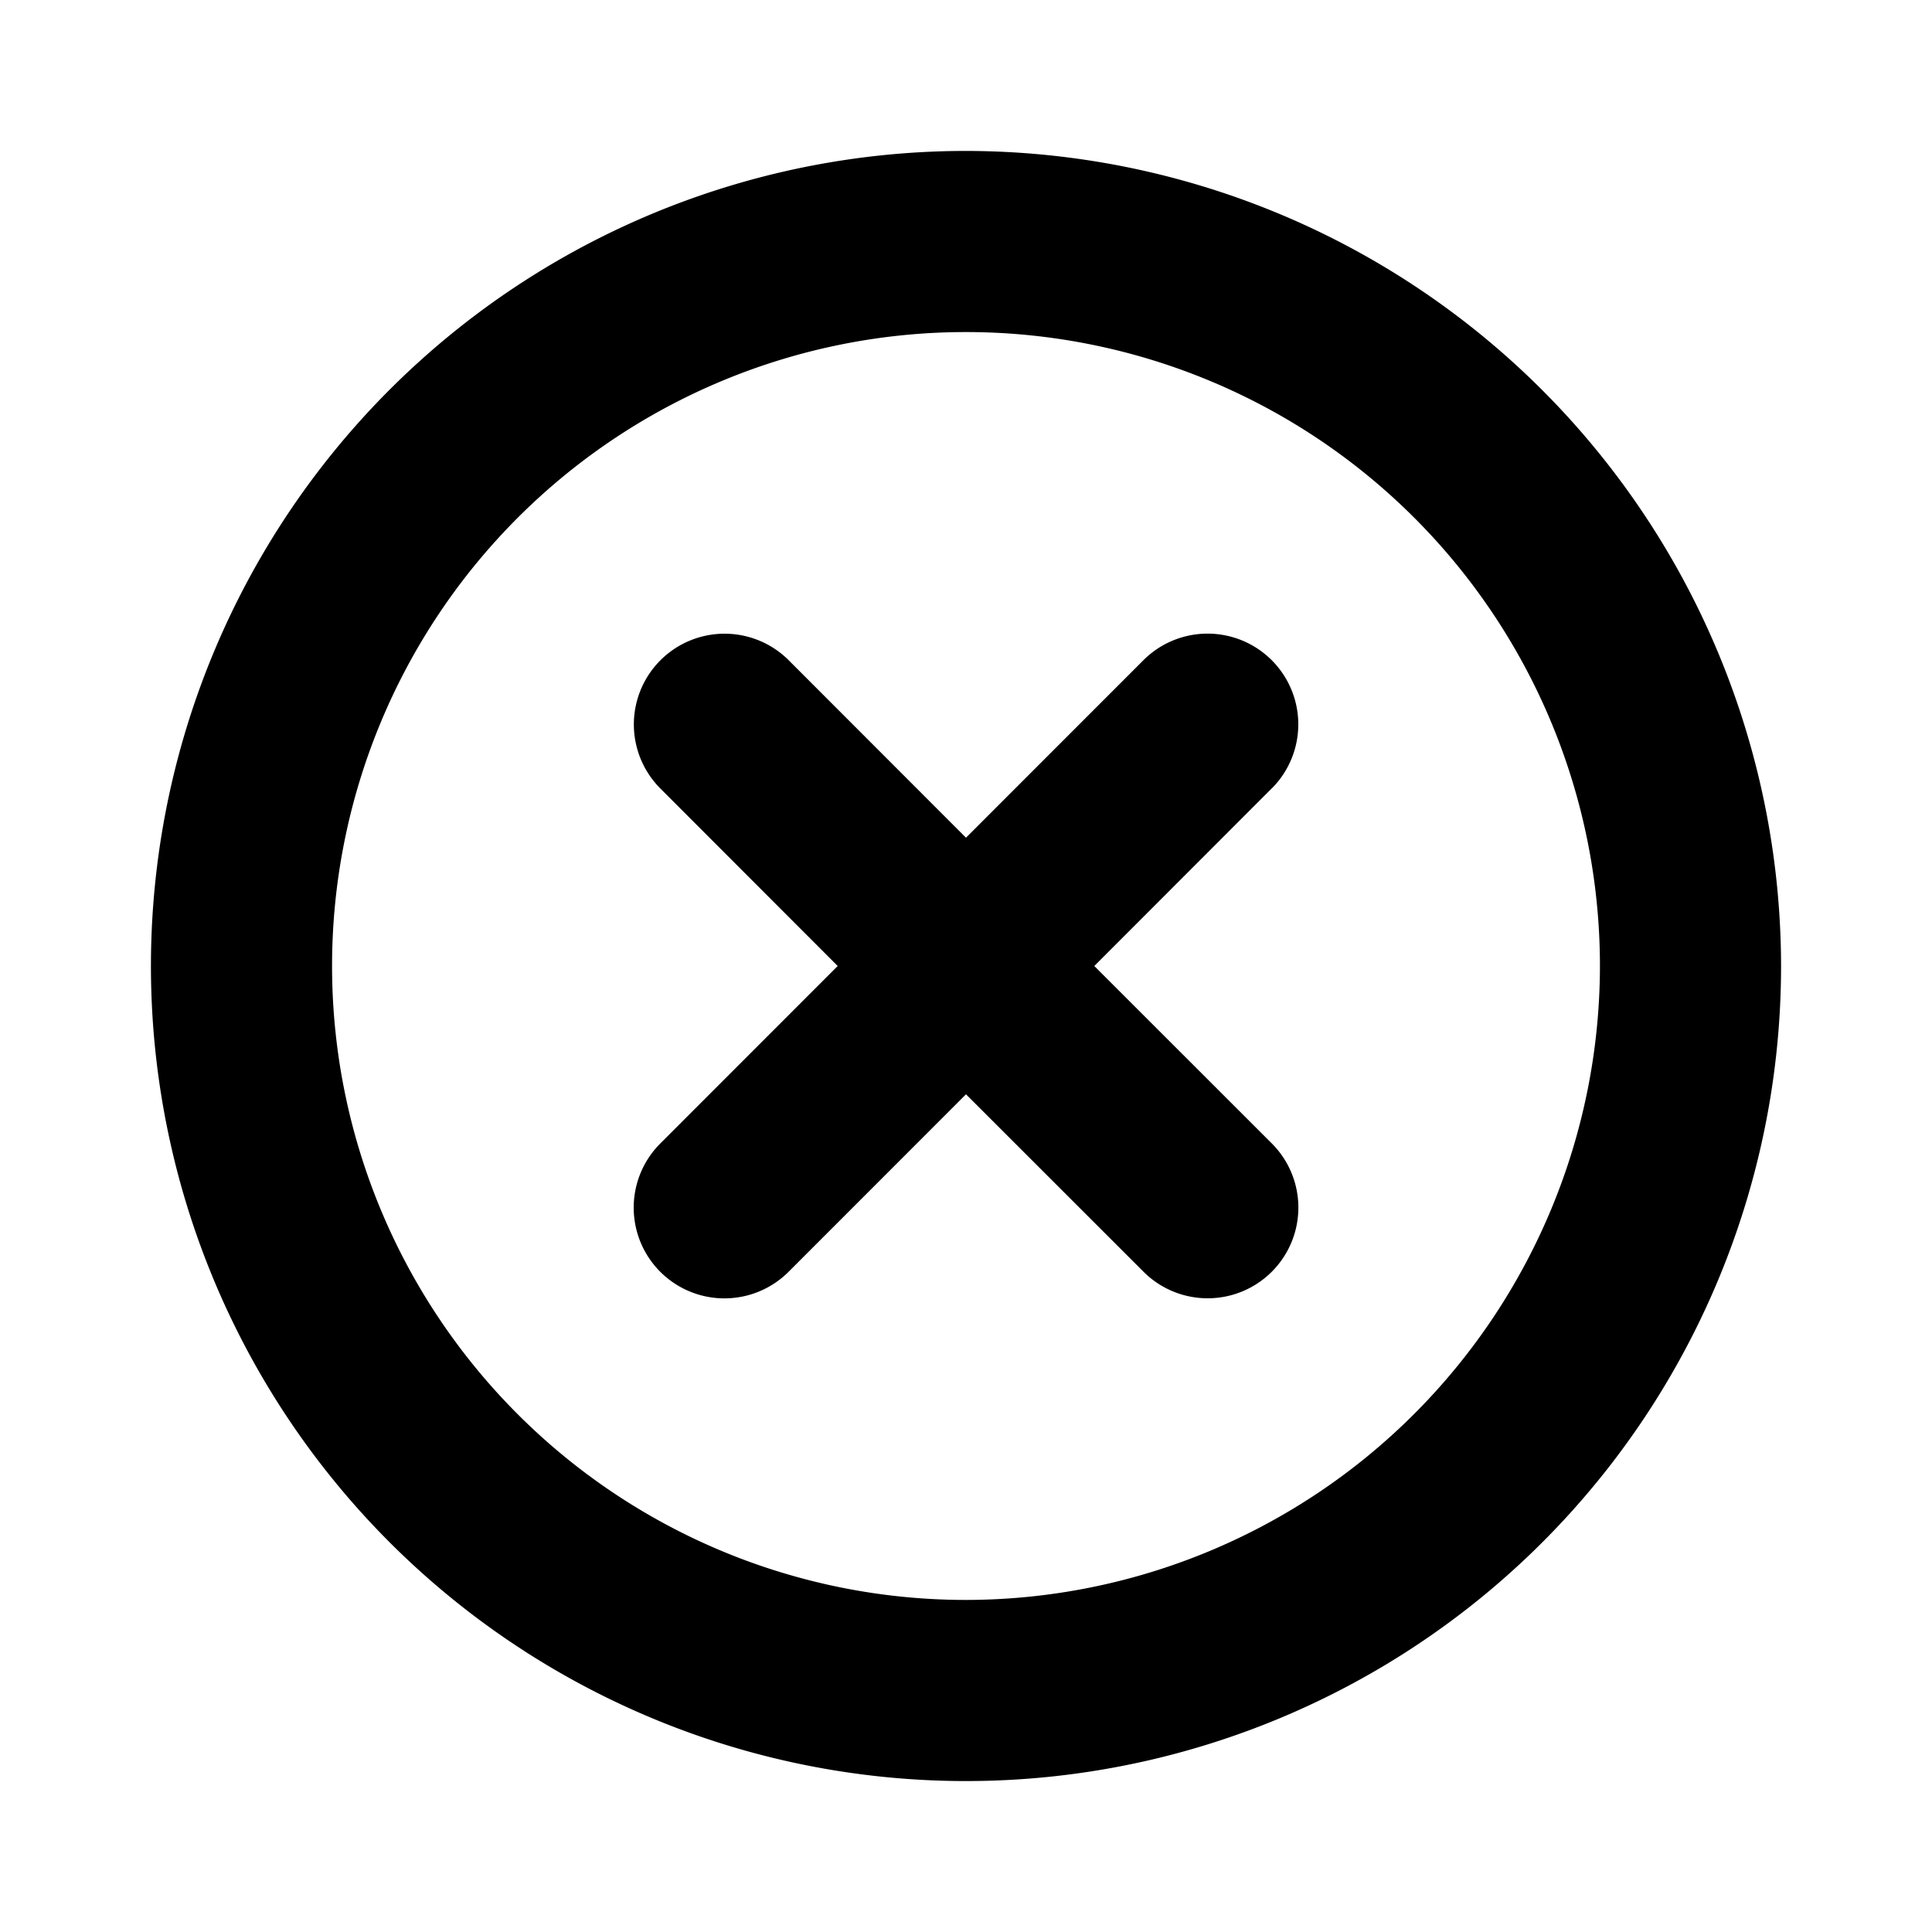
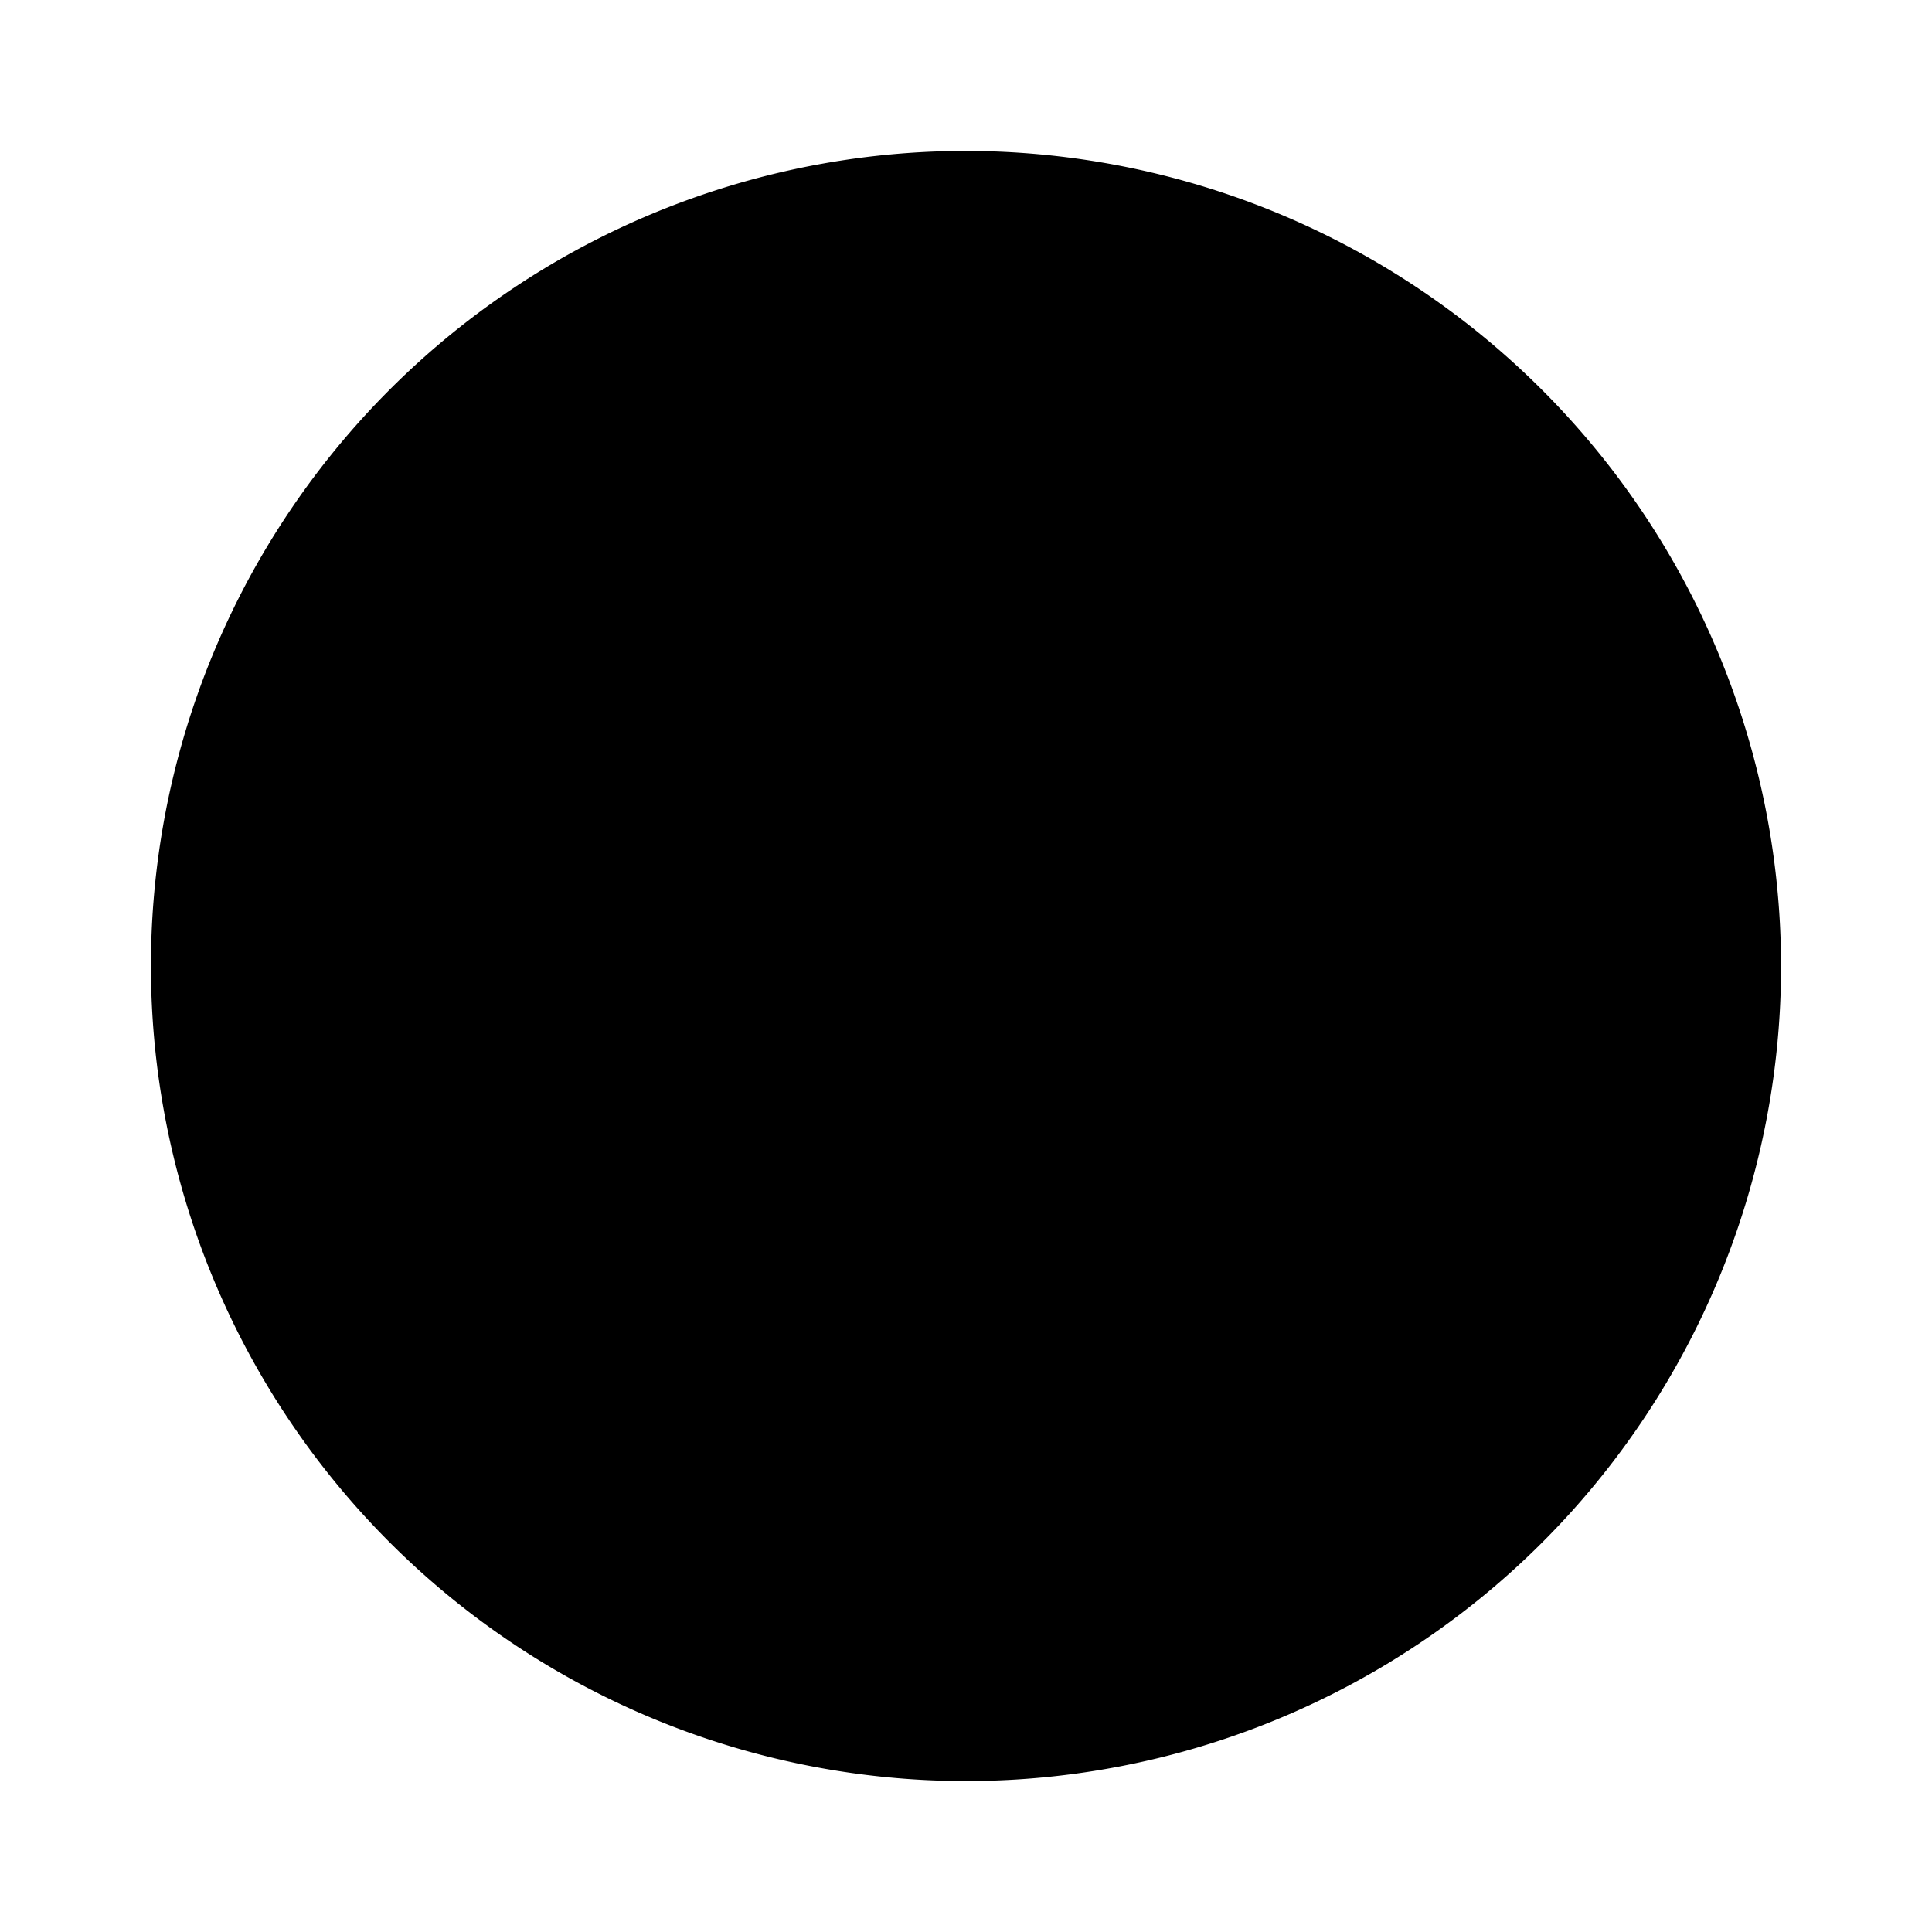
<svg xmlns="http://www.w3.org/2000/svg" viewBox="0 0 256 256" fill="currentColor">
-   <path d="M168.49,104.49,145,128l23.52,23.51a12,12,0,0,1-17,17L128,145l-23.51,23.52a12,12,0,0,1-17-17L111,128,87.51,104.49a12,12,0,0,1,17-17L128,111l23.51-23.52a12,12,0,0,1,17,17ZM236,128A108,108,0,1,1,128,20,108.12,108.12,0,0,1,236,128Zm-24,0a84,84,0,1,0-84,84A84.09,84.09,0,0,0,212,128Z" />
+   <path d="M168.49,104.49,145,128l23.52,23.51a12,12,0,0,1-17,17L128,145l-23.51,23.52a12,12,0,0,1-17-17L111,128,87.51,104.49a12,12,0,0,1,17-17L128,111l23.51-23.52a12,12,0,0,1,17,17ZM236,128A108,108,0,1,1,128,20,108.12,108.12,0,0,1,236,128Zm-24,0A84.09,84.09,0,0,0,212,128Z" />
</svg>